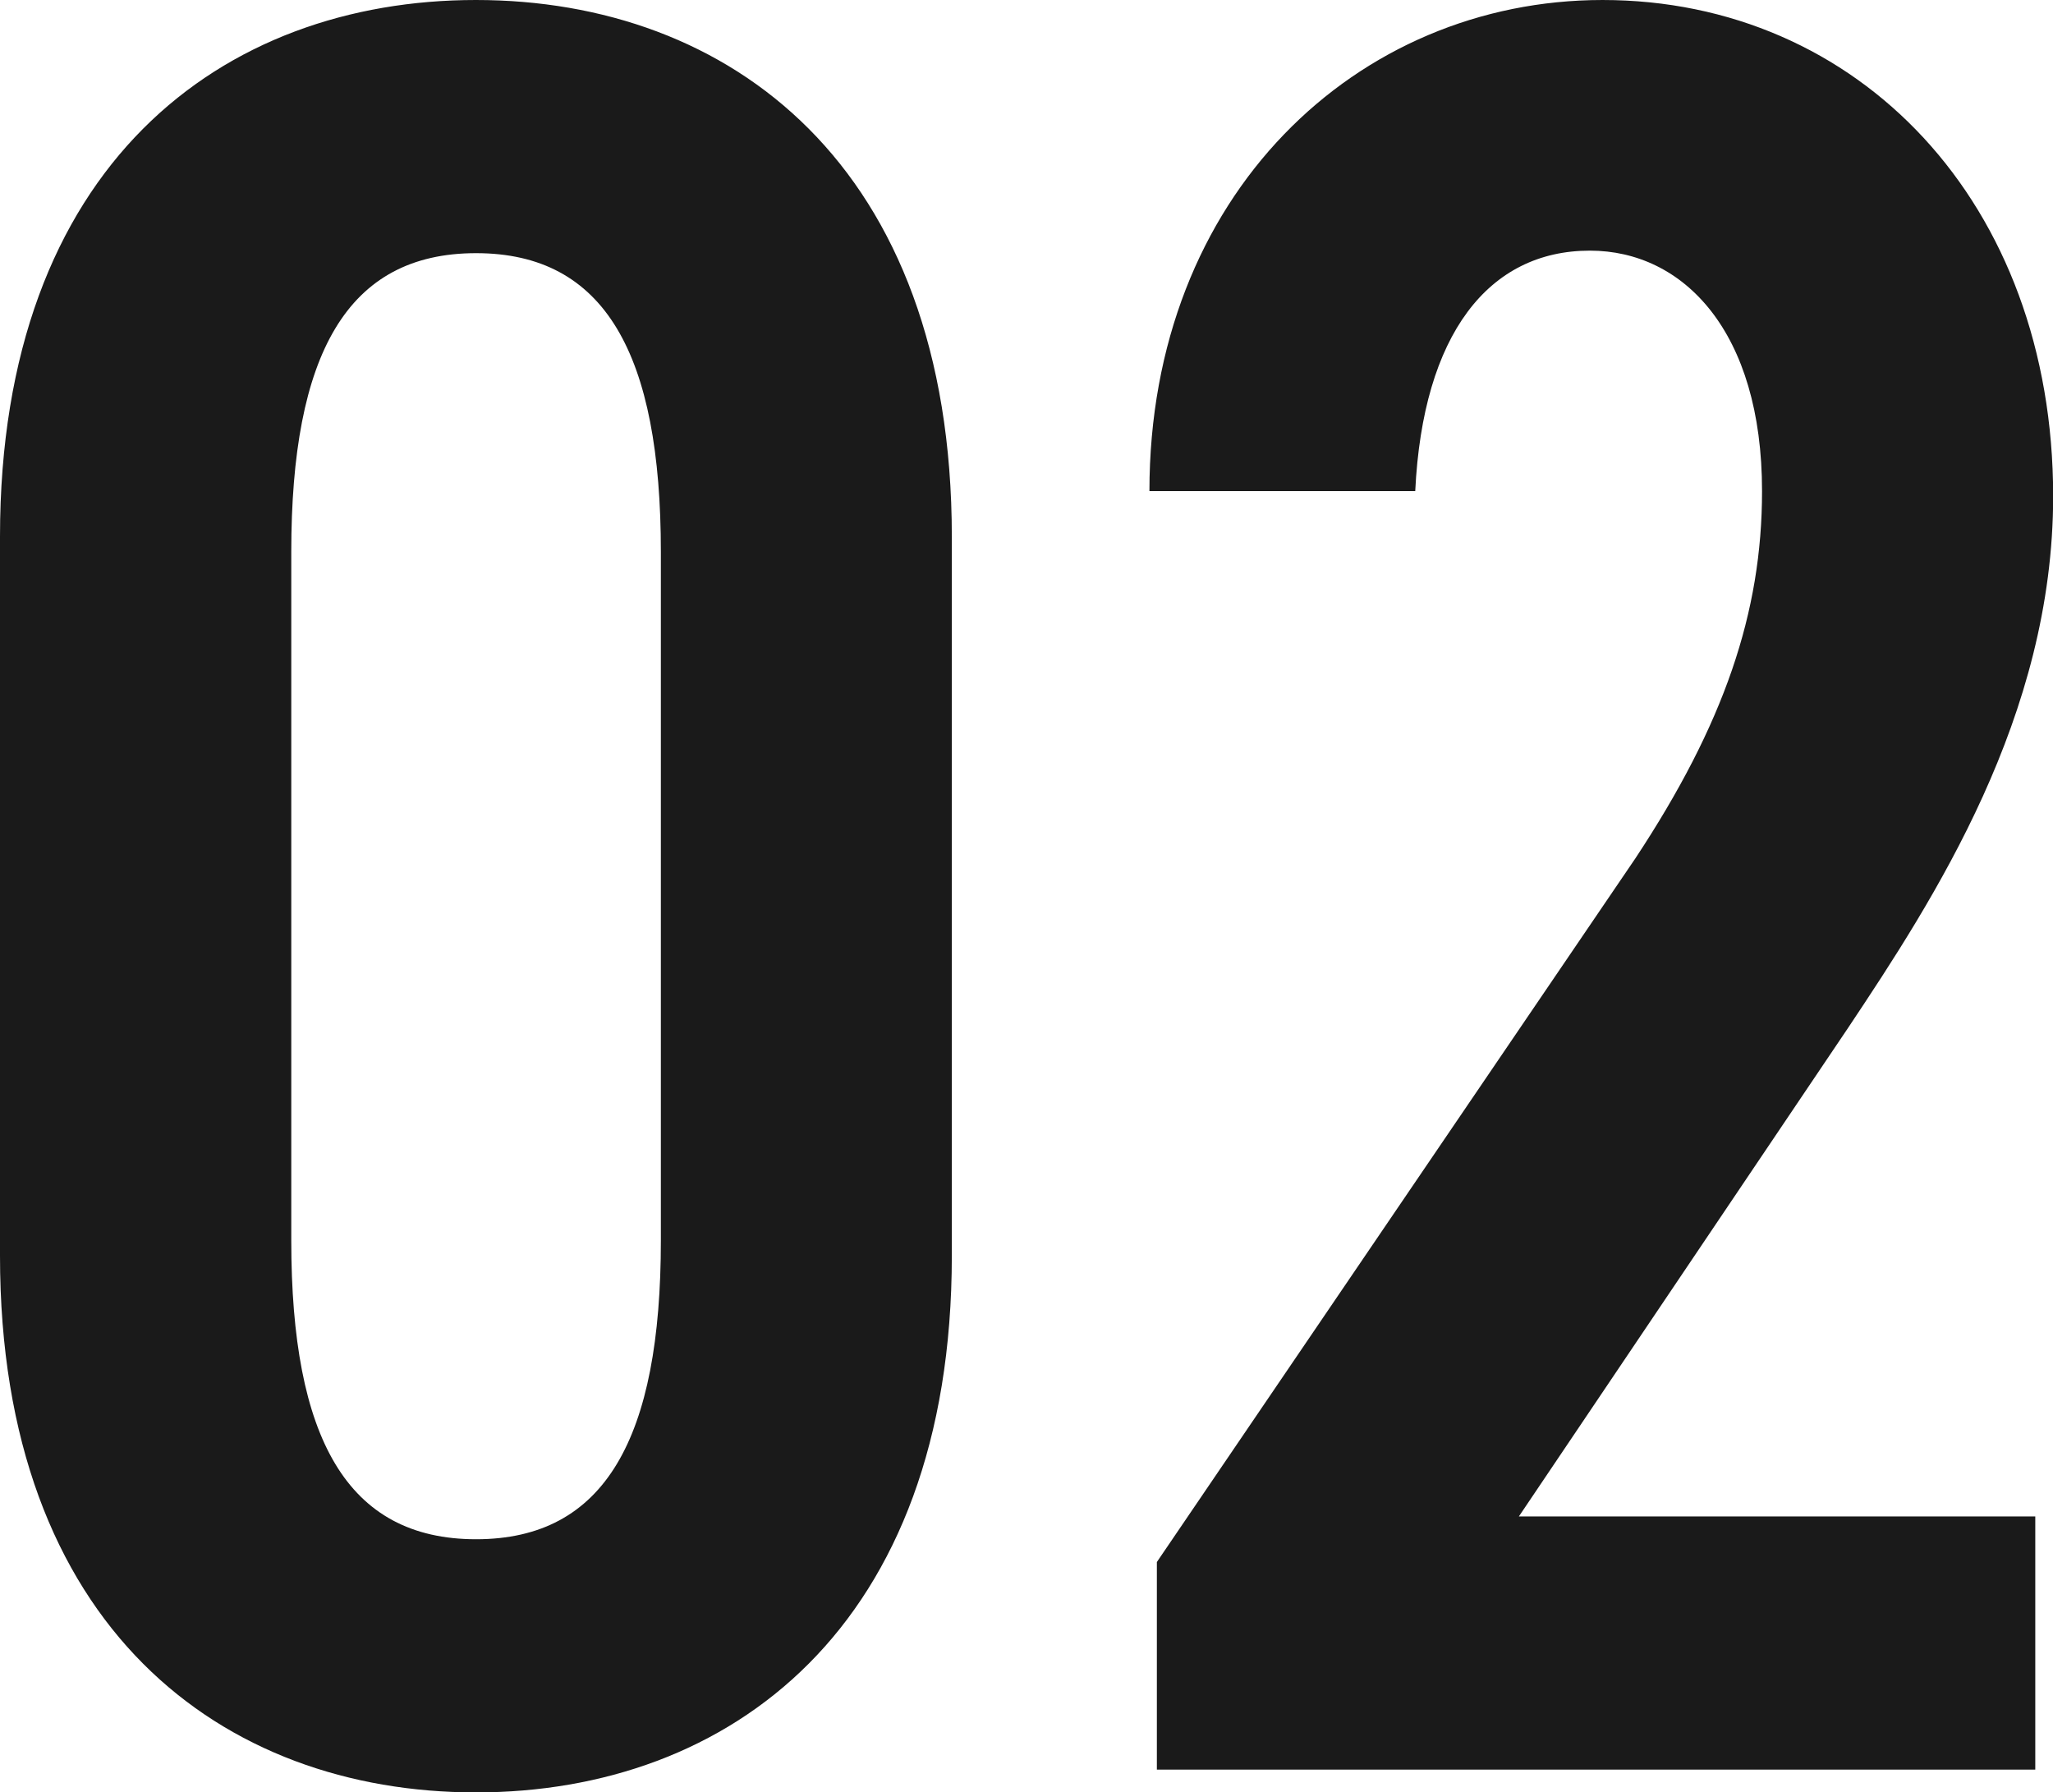
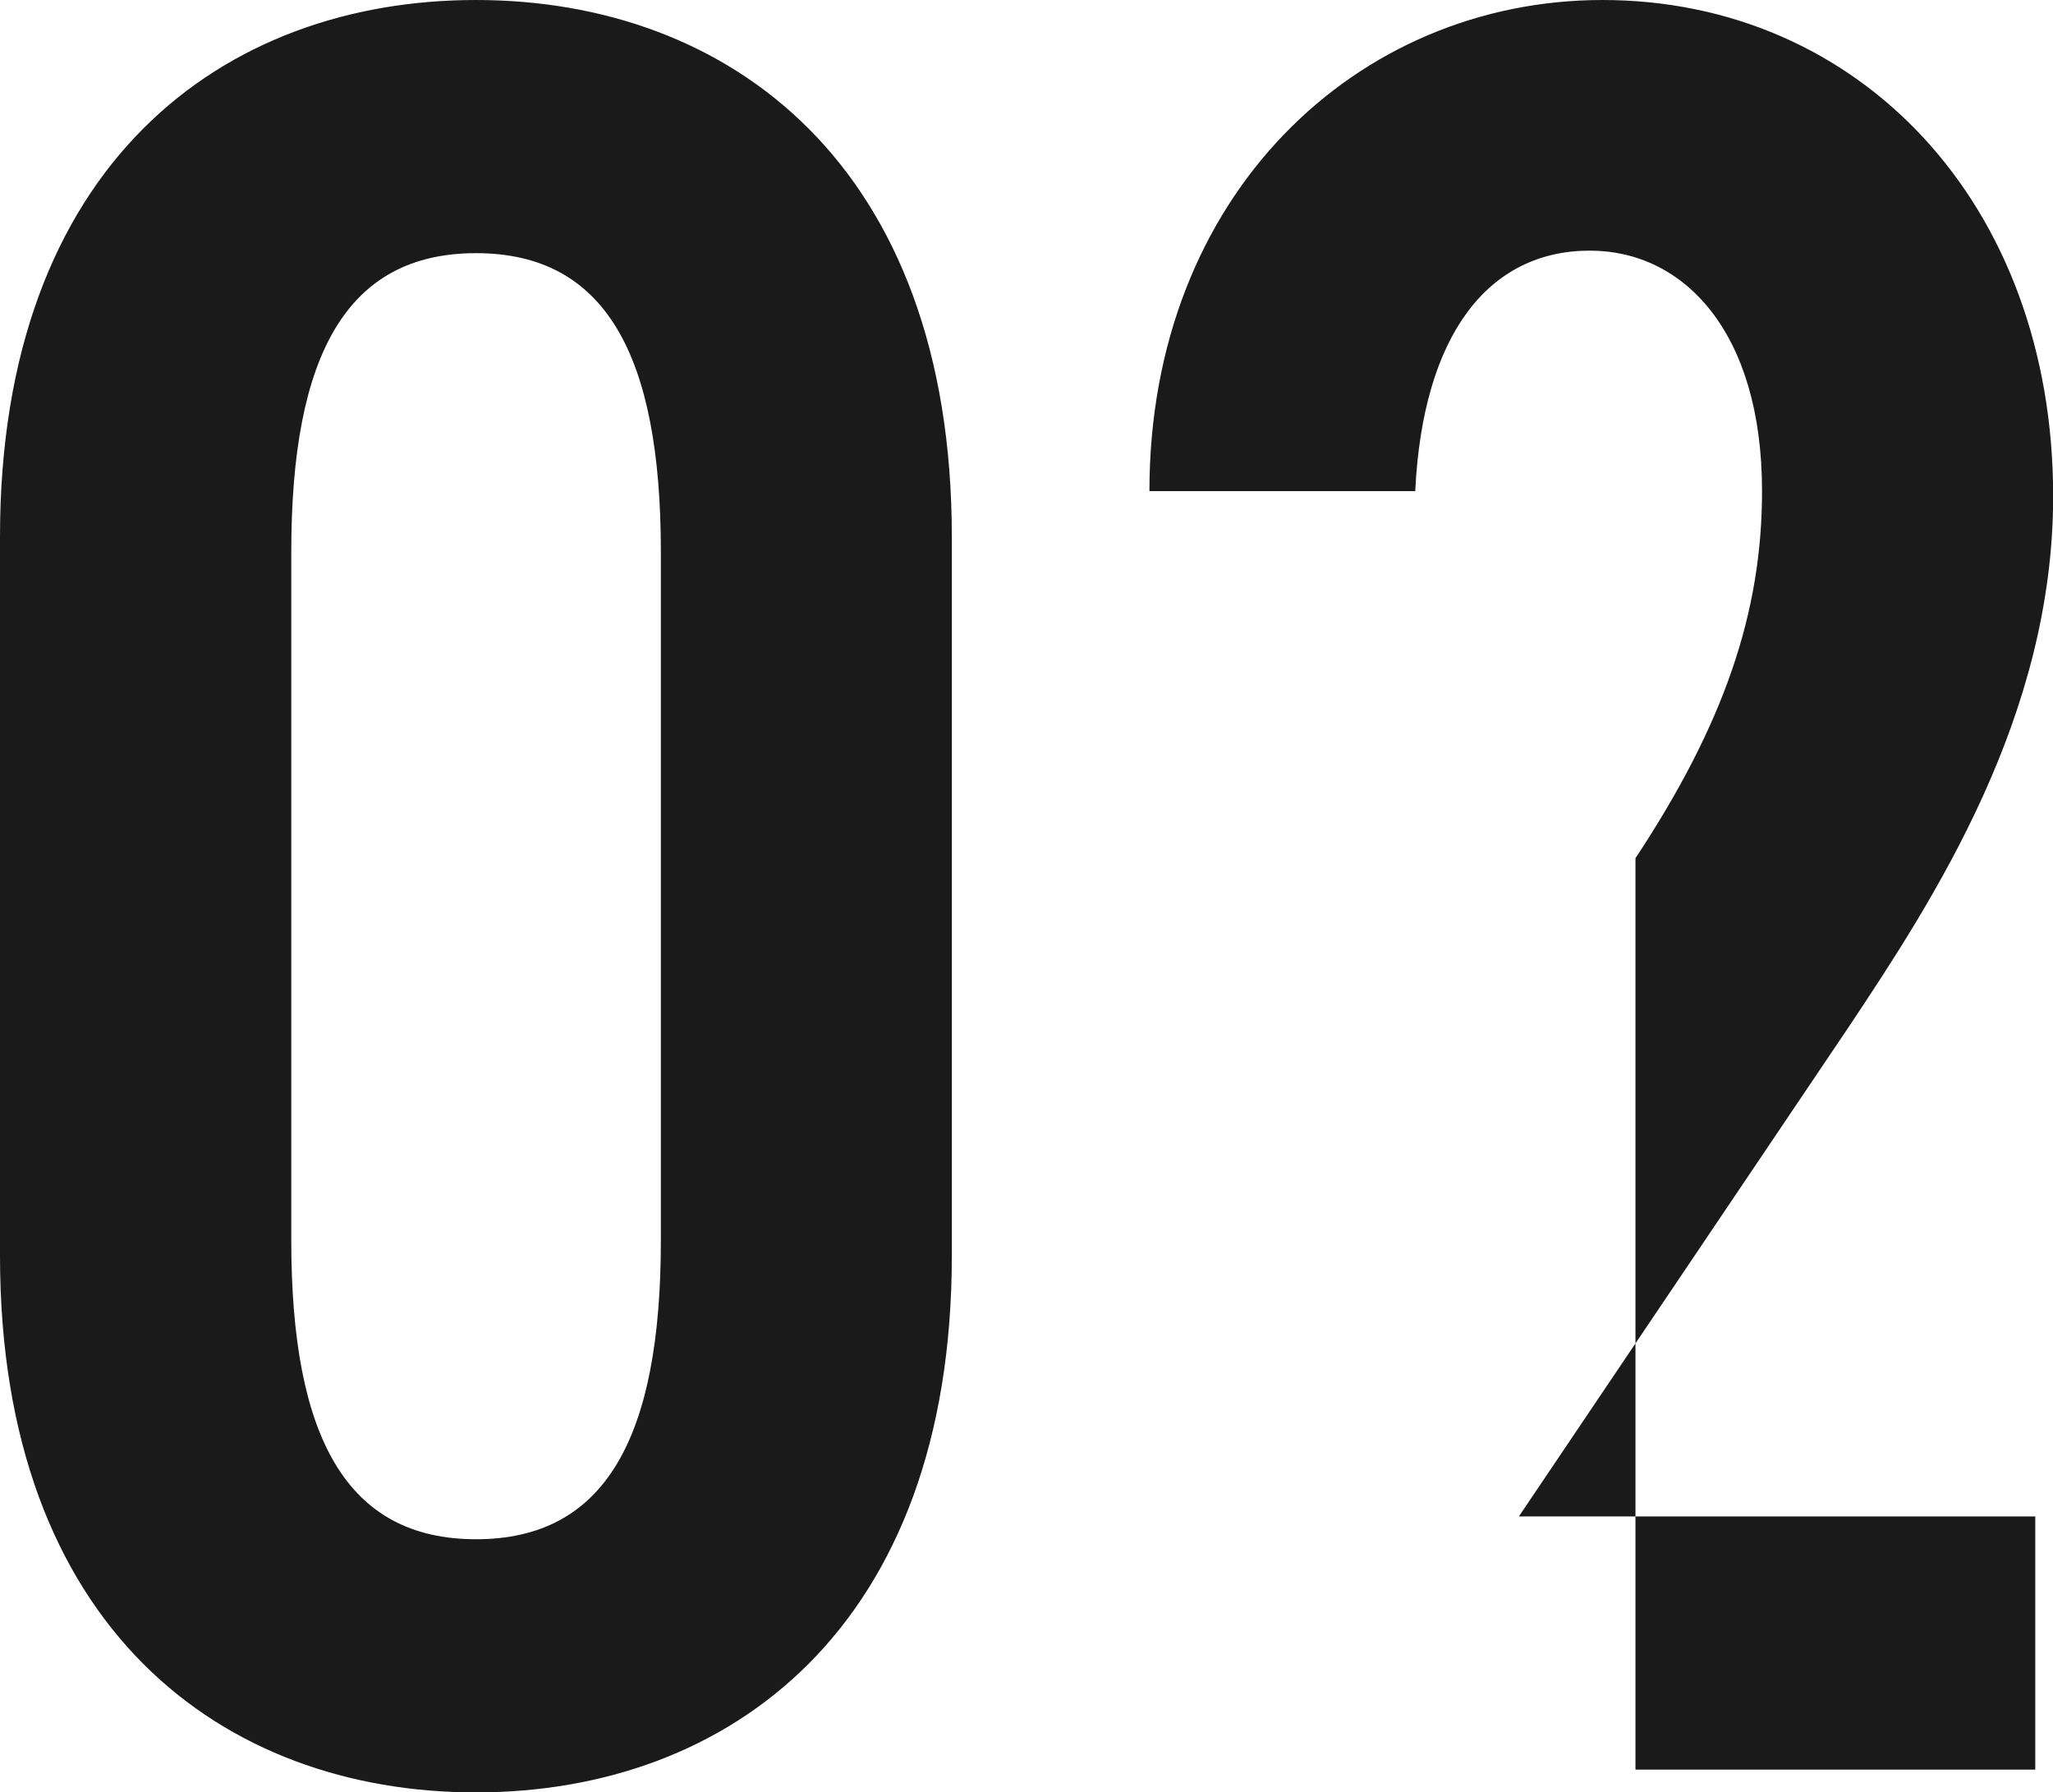
<svg xmlns="http://www.w3.org/2000/svg" width="51.904" height="45.312" viewBox="0 0 51.904 45.312">
  <g id="グループ_49094" data-name="グループ 49094" transform="translate(-78.376 -1181.399)">
    <g id="グループ_49093" data-name="グループ 49093">
-       <path id="パス_16984" data-name="パス 16984" d="M-2.56-12.992V-31.168c0-9.408-5.632-13.568-12.032-13.568s-12.032,4.16-12.032,13.568v18.176c0,9.408,5.632,13.568,12.032,13.568S-2.56-3.584-2.56-12.992Zm-16.7-17.792c0-4.992,1.408-7.552,4.672-7.552s4.672,2.56,4.672,7.552v17.408c0,4.992-1.408,7.552-4.672,7.552s-4.672-2.56-4.672-7.552ZM24.832-6.4H11.776L20.1-18.752c2.176-3.264,5.184-7.872,5.184-13.44,0-7.424-4.928-12.544-11.392-12.544-6.208,0-11.456,4.928-11.456,12.416h6.72c.192-3.968,1.856-6.08,4.416-6.08,2.368,0,4.352,2.048,4.352,6.08,0,3.072-.96,5.888-3.2,9.28L2.624-5.248V0H24.832Z" transform="translate(105 1226.135)" fill="#1a1a1a" />
+       <path id="パス_16984" data-name="パス 16984" d="M-2.56-12.992V-31.168c0-9.408-5.632-13.568-12.032-13.568s-12.032,4.16-12.032,13.568v18.176c0,9.408,5.632,13.568,12.032,13.568S-2.56-3.584-2.56-12.992Zm-16.7-17.792c0-4.992,1.408-7.552,4.672-7.552s4.672,2.56,4.672,7.552v17.408c0,4.992-1.408,7.552-4.672,7.552s-4.672-2.56-4.672-7.552ZM24.832-6.4H11.776L20.1-18.752c2.176-3.264,5.184-7.872,5.184-13.44,0-7.424-4.928-12.544-11.392-12.544-6.208,0-11.456,4.928-11.456,12.416h6.72c.192-3.968,1.856-6.08,4.416-6.08,2.368,0,4.352,2.048,4.352,6.08,0,3.072-.96,5.888-3.2,9.28V0H24.832Z" transform="translate(105 1226.135)" fill="#1a1a1a" />
    </g>
  </g>
</svg>